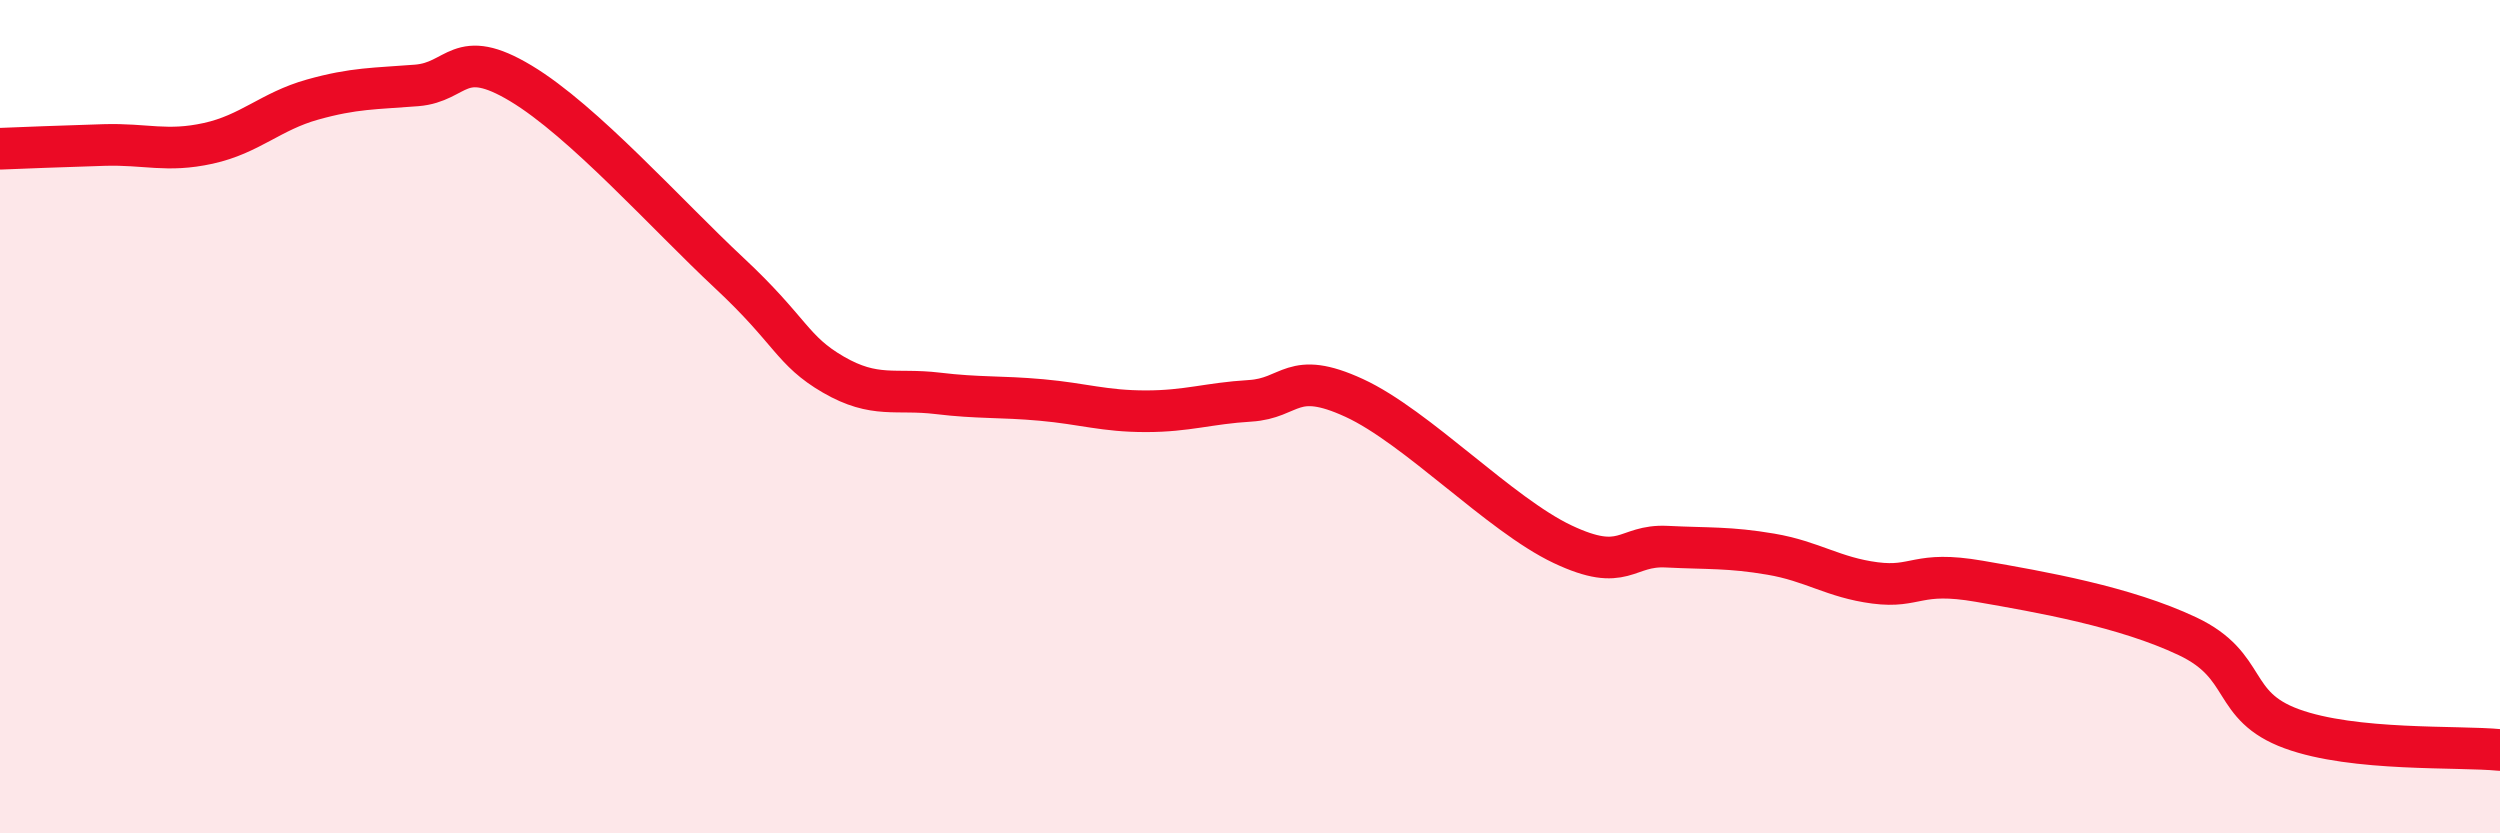
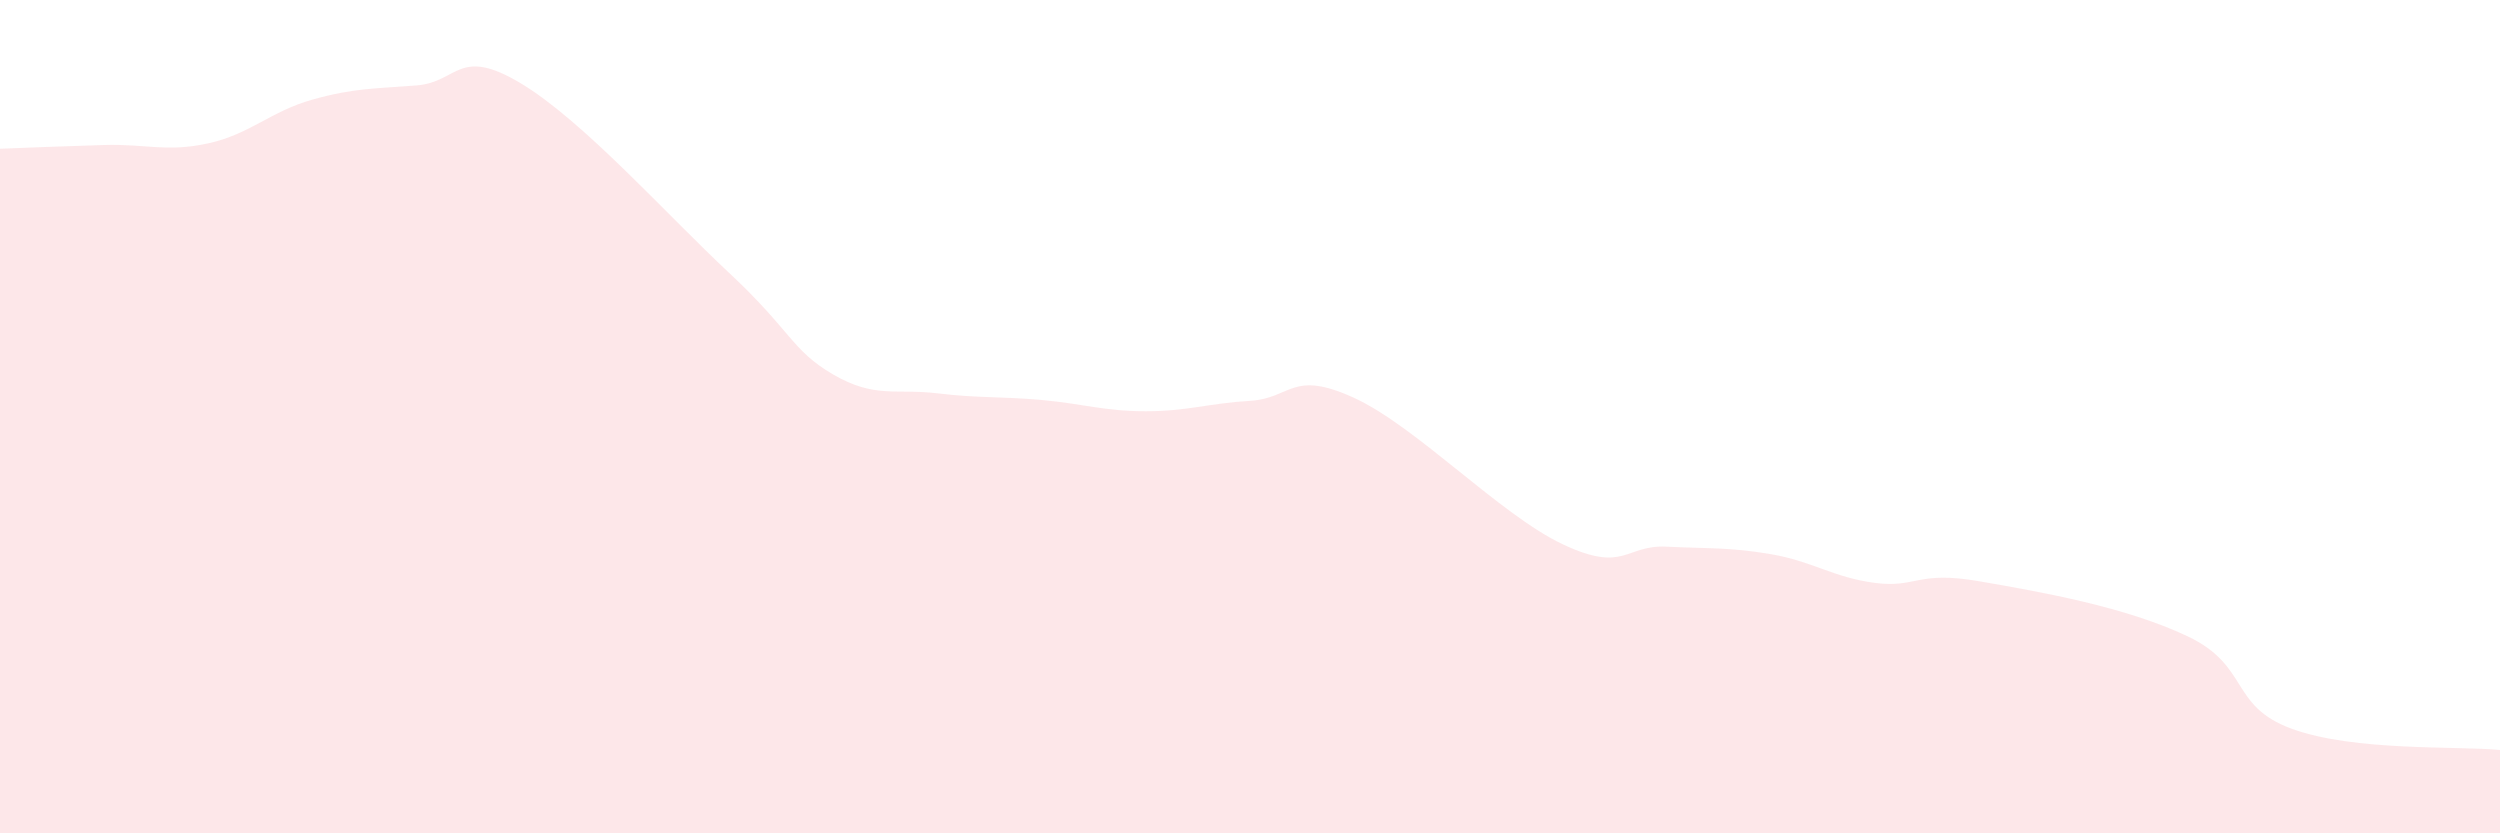
<svg xmlns="http://www.w3.org/2000/svg" width="60" height="20" viewBox="0 0 60 20">
  <path d="M 0,3.57 C 0.5,3.55 1.5,3.51 2.5,3.48 C 3.5,3.45 4,3.66 5,3.44 C 6,3.22 6.5,2.67 7.5,2.39 C 8.5,2.11 9,2.13 10,2.05 C 11,1.97 11,1.1 12.5,2 C 14,2.9 16,5.15 17.5,6.55 C 19,7.95 19,8.41 20,8.99 C 21,9.57 21.5,9.32 22.5,9.44 C 23.5,9.56 24,9.51 25,9.6 C 26,9.69 26.5,9.87 27.5,9.87 C 28.5,9.87 29,9.68 30,9.62 C 31,9.56 31,8.86 32.5,9.55 C 34,10.24 36,12.35 37.5,13.06 C 39,13.77 39,13.07 40,13.12 C 41,13.17 41.5,13.13 42.5,13.3 C 43.5,13.47 44,13.86 45,13.99 C 46,14.12 46,13.69 47.5,13.95 C 49,14.21 51,14.56 52.5,15.27 C 54,15.98 53.5,16.94 55,17.49 C 56.5,18.04 59,17.9 60,18L60 20L0 20Z" fill="#EB0A25" opacity="0.1" stroke-linecap="round" stroke-linejoin="round" />
-   <path d="M 0,3.57 C 0.5,3.55 1.5,3.51 2.5,3.48 C 3.5,3.45 4,3.66 5,3.44 C 6,3.22 6.5,2.67 7.5,2.39 C 8.5,2.11 9,2.13 10,2.05 C 11,1.97 11,1.1 12.5,2 C 14,2.9 16,5.15 17.5,6.55 C 19,7.95 19,8.41 20,8.99 C 21,9.57 21.5,9.32 22.5,9.44 C 23.5,9.56 24,9.51 25,9.6 C 26,9.69 26.5,9.87 27.5,9.87 C 28.5,9.87 29,9.68 30,9.62 C 31,9.56 31,8.86 32.5,9.55 C 34,10.24 36,12.35 37.5,13.06 C 39,13.77 39,13.07 40,13.12 C 41,13.17 41.5,13.13 42.5,13.3 C 43.5,13.47 44,13.86 45,13.99 C 46,14.12 46,13.69 47.5,13.95 C 49,14.21 51,14.56 52.5,15.27 C 54,15.98 53.5,16.94 55,17.49 C 56.5,18.04 59,17.9 60,18" stroke="#EB0A25" stroke-width="1" fill="none" stroke-linecap="round" stroke-linejoin="round" />
</svg>